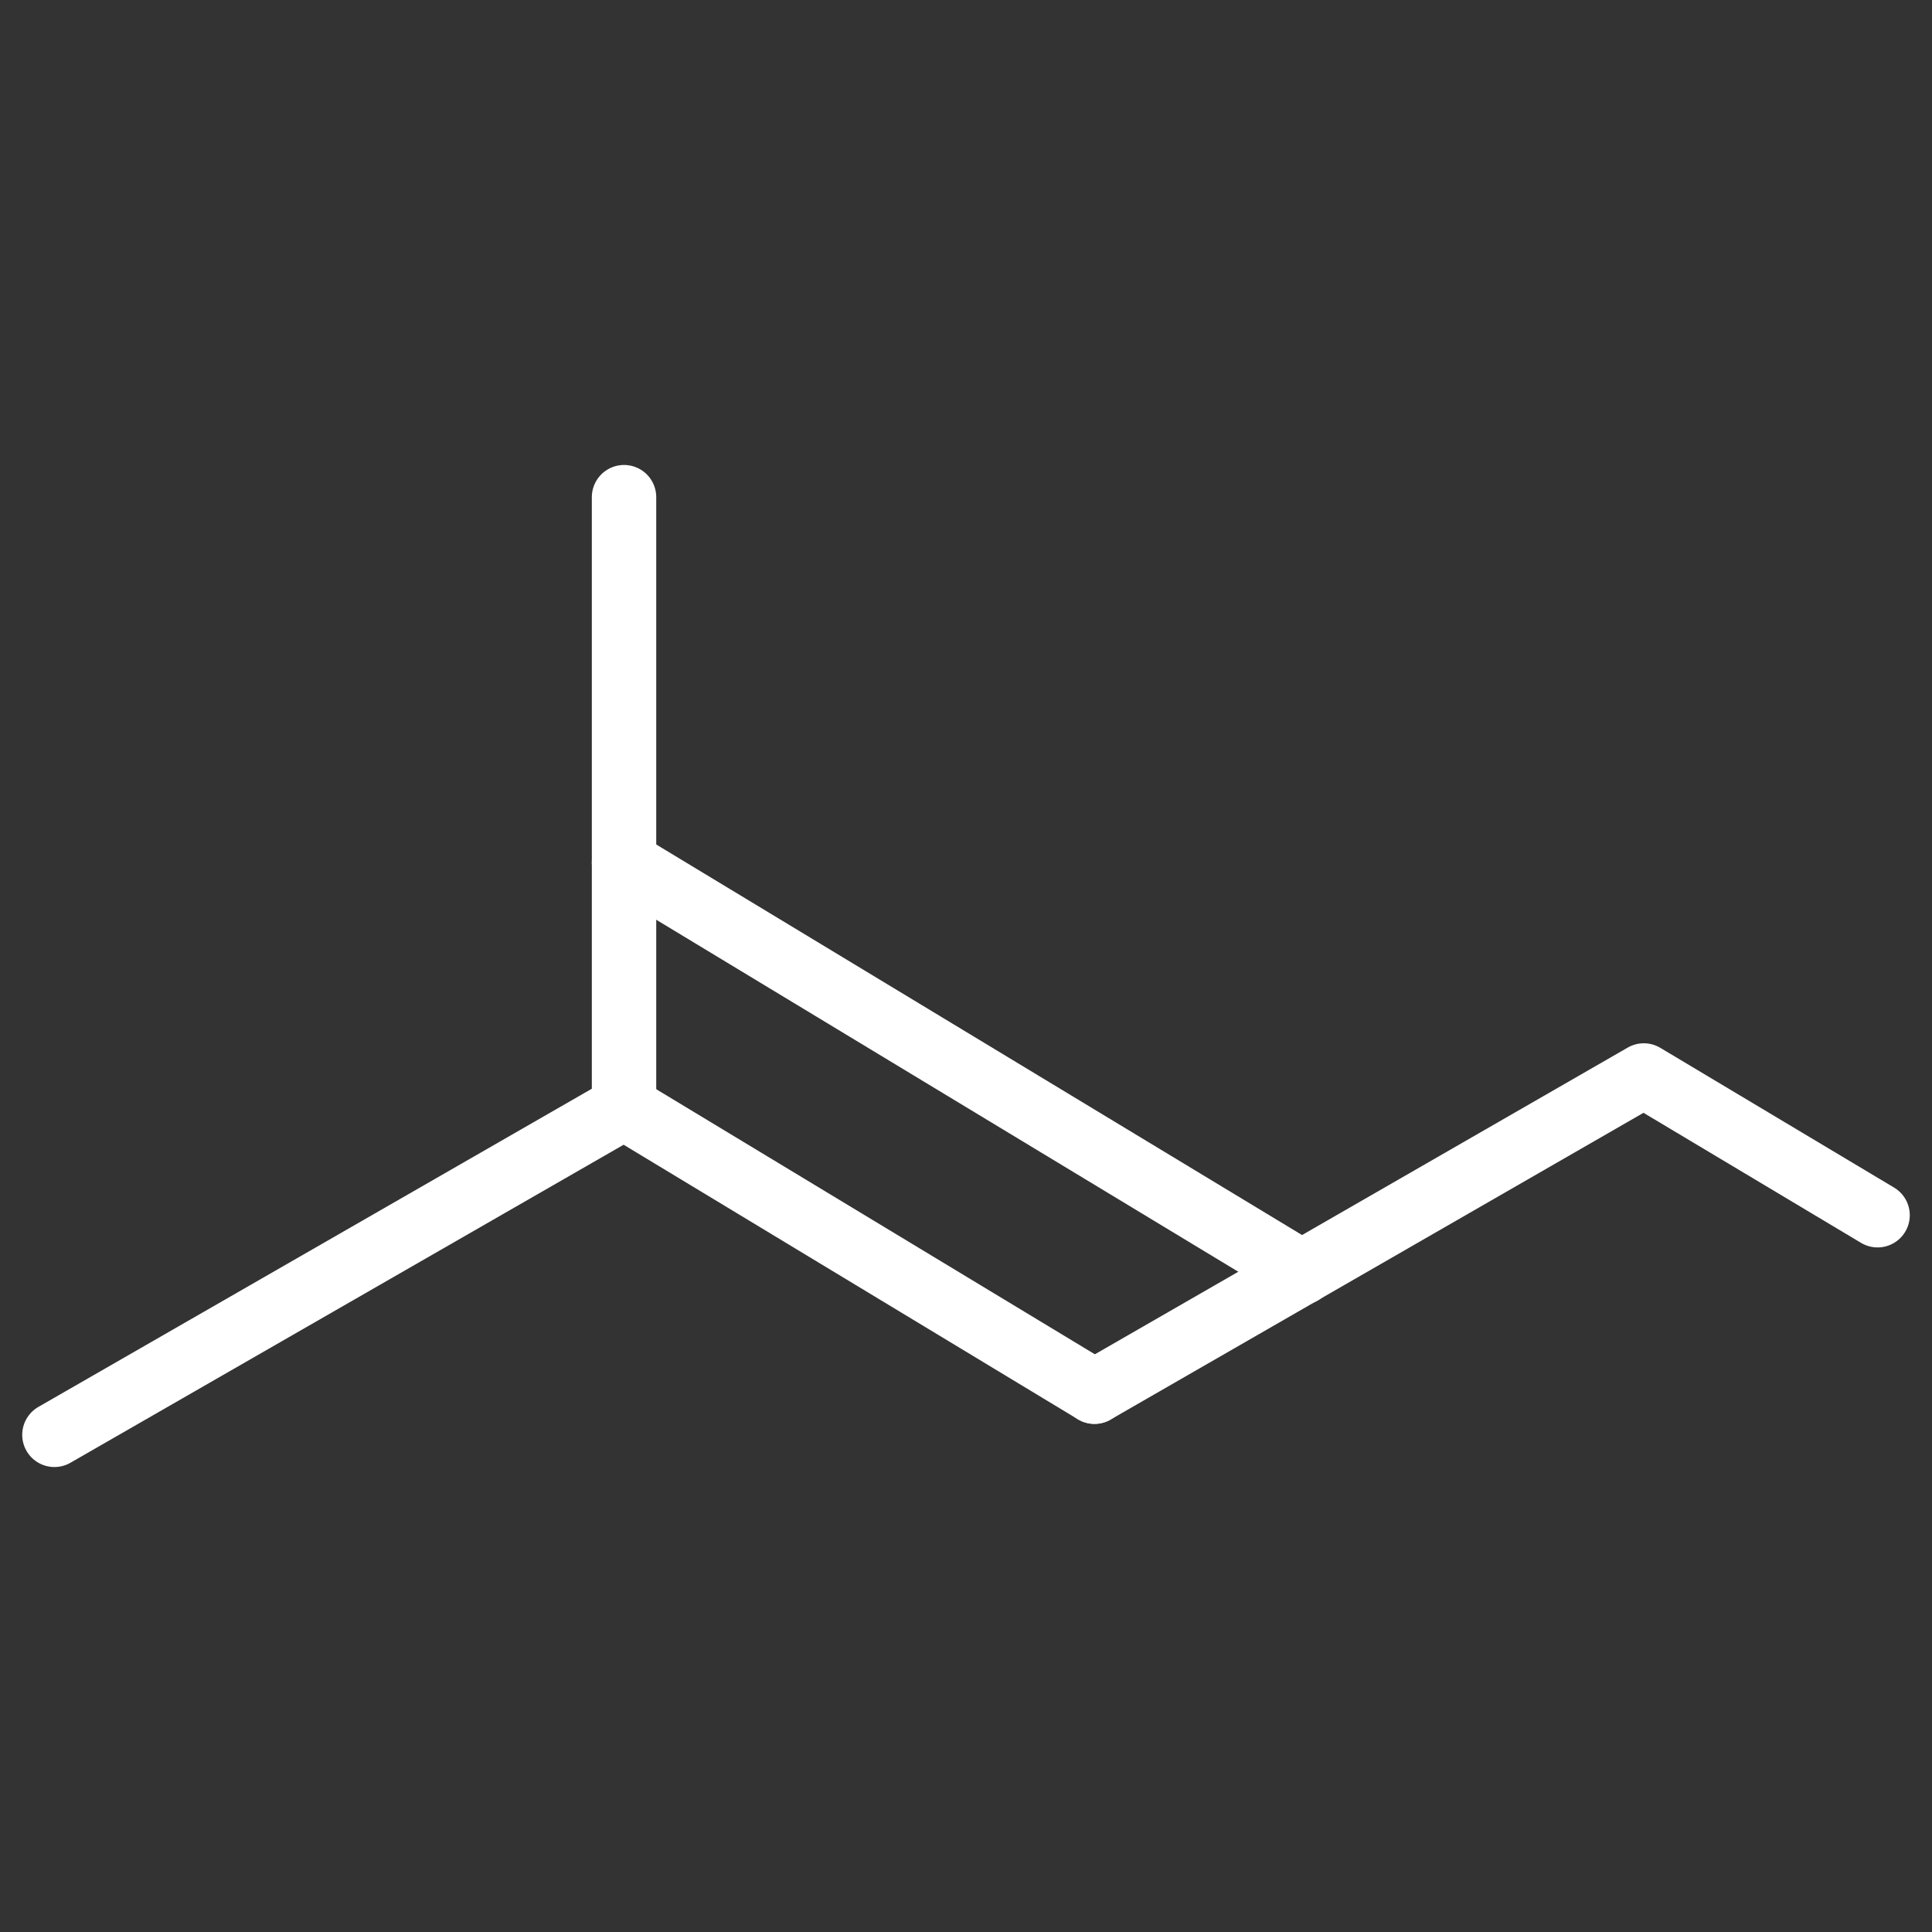
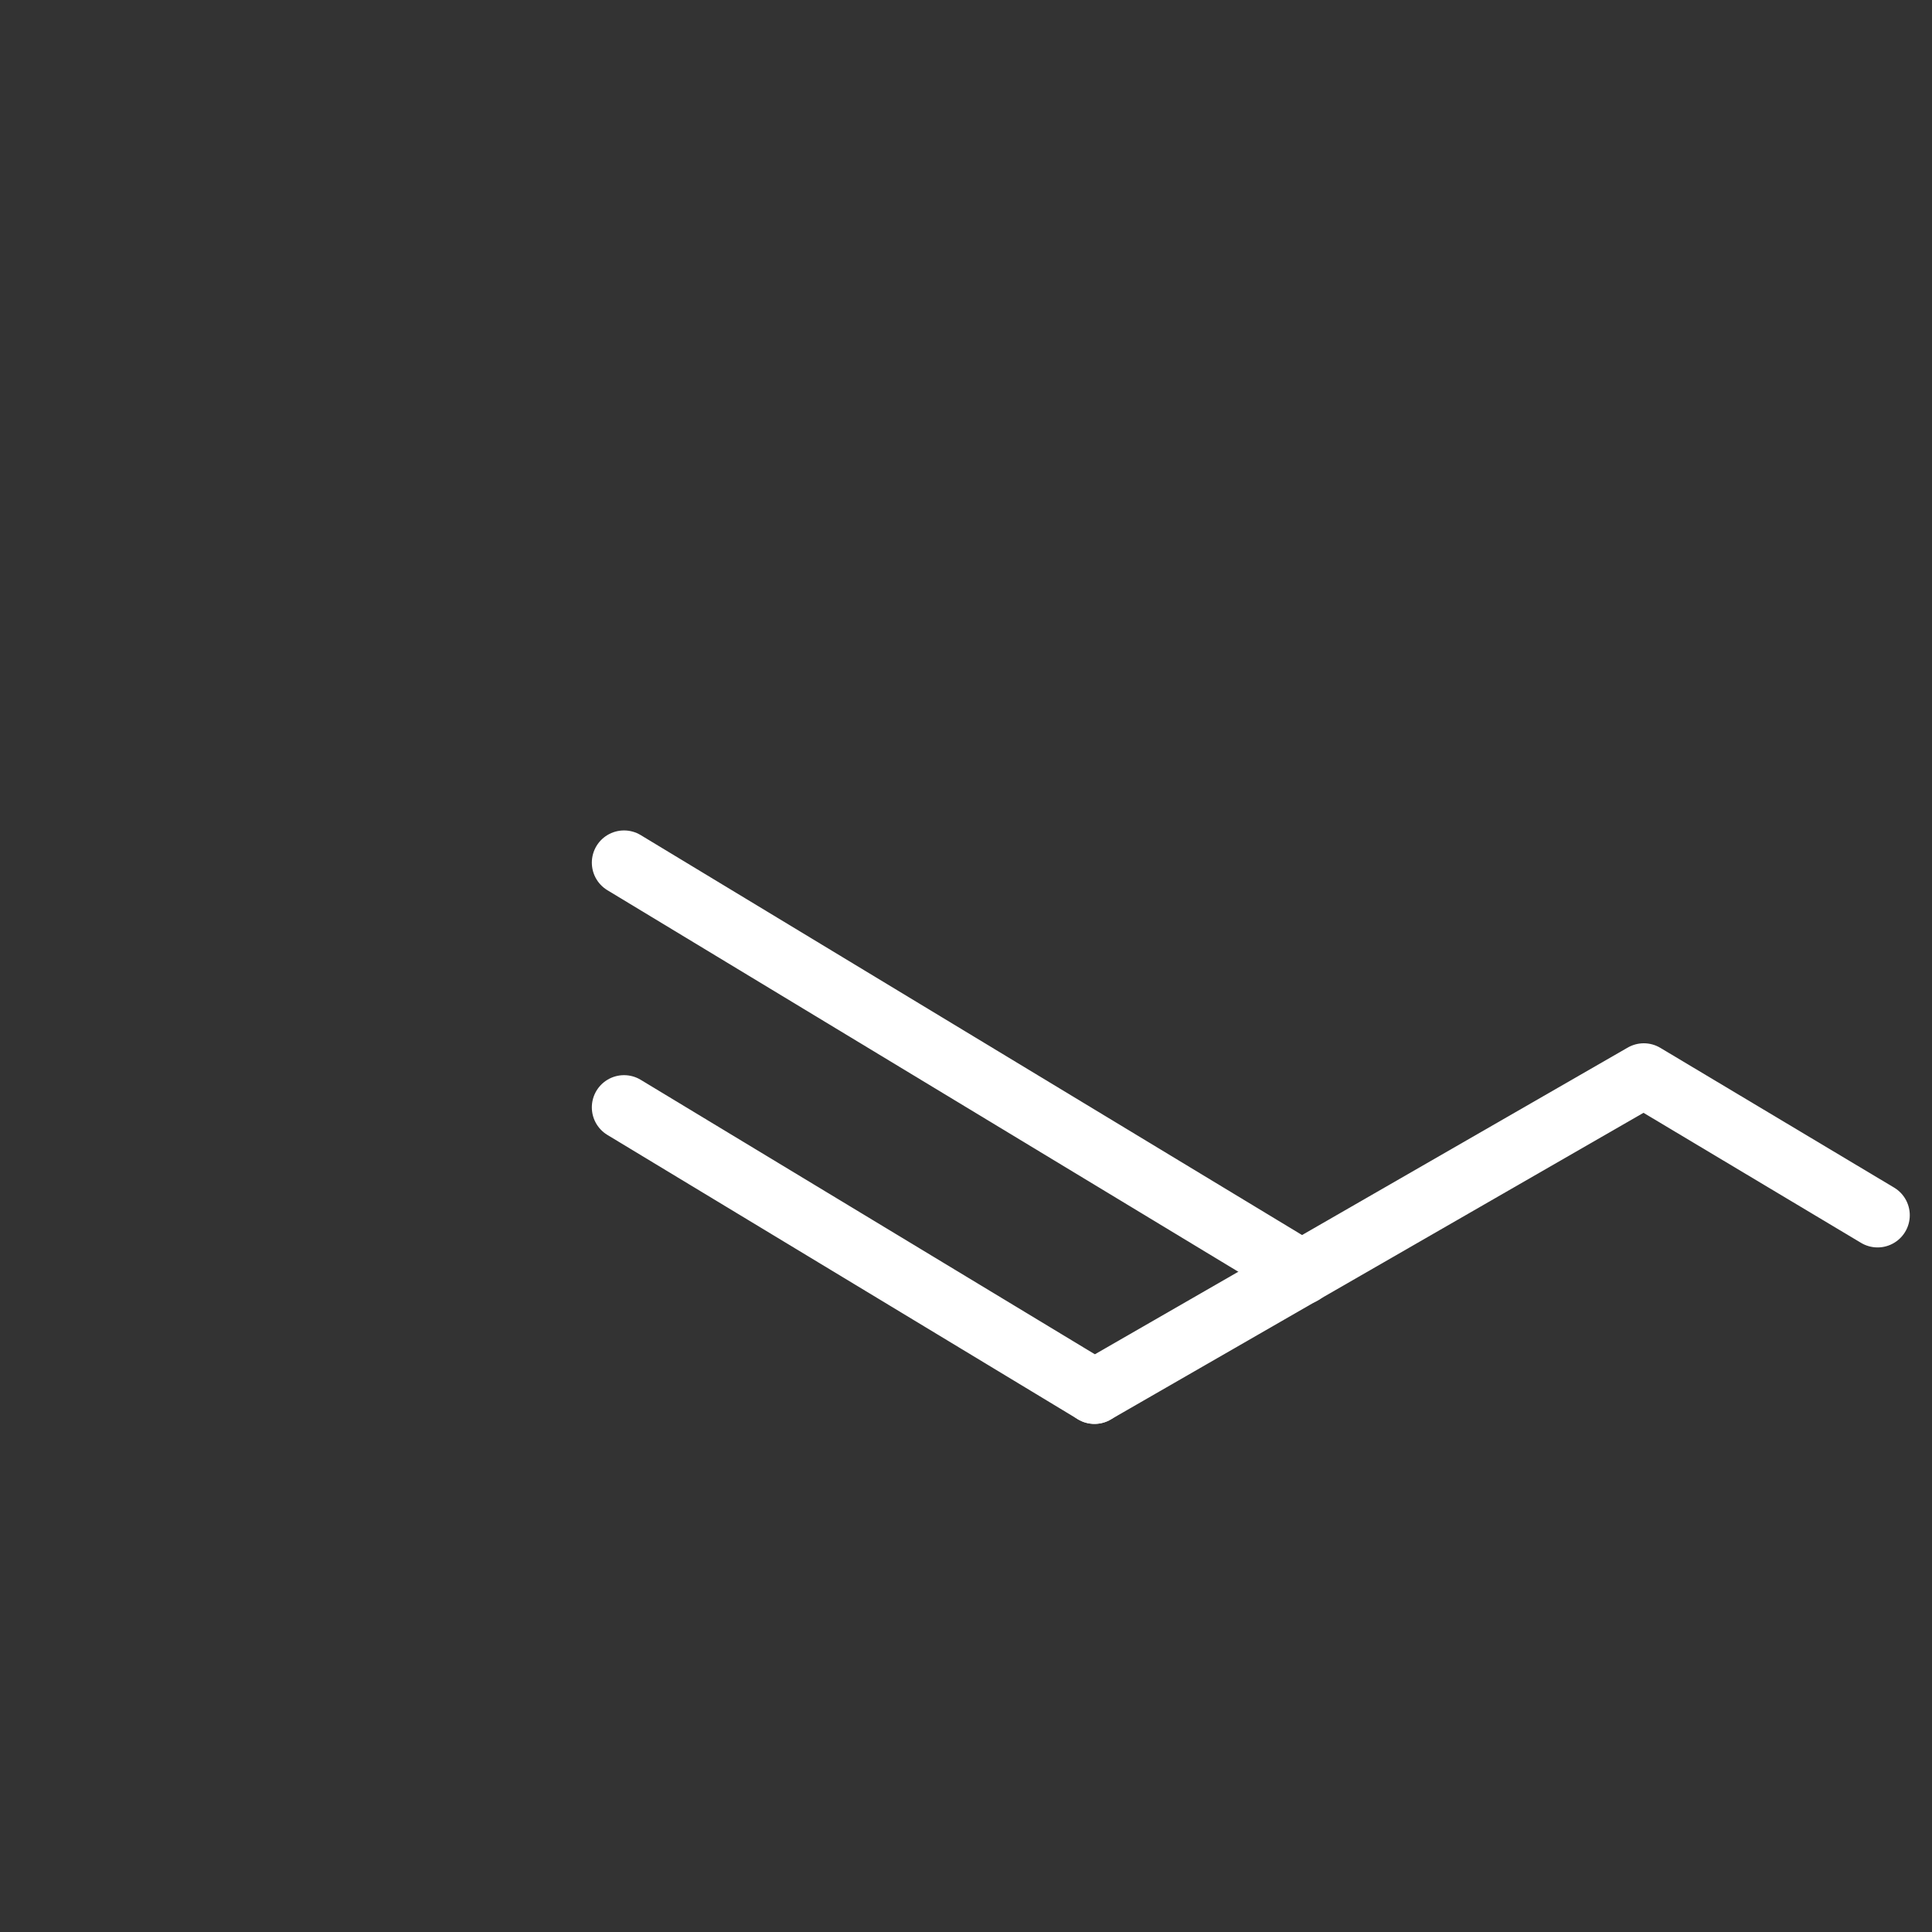
<svg xmlns="http://www.w3.org/2000/svg" id="Layer_4" data-name="Layer 4" viewBox="0 0 60 60">
  <rect x="0" y="0" width="60" height="60" fill="#333333" stroke="none" />
  <defs>
    <style>.cls-1{fill:none;stroke:#fff;stroke-linecap:round;stroke-linejoin:round;stroke-width:2px;}</style>
  </defs>
  <title>faresylation-white-icon</title>
  <line class="cls-1" x1="33.99" y1="43.22" x2="19.38" y2="34.39" />
  <line class="cls-1" x1="19.38" y1="26.79" x2="40.43" y2="39.52" />
-   <polyline class="cls-1" points="19.38 15.44 19.38 34.39 1.69 44.56" />
  <polyline class="cls-1" points="58.31 37.74 51.05 33.4 33.99 43.22" />
</svg>